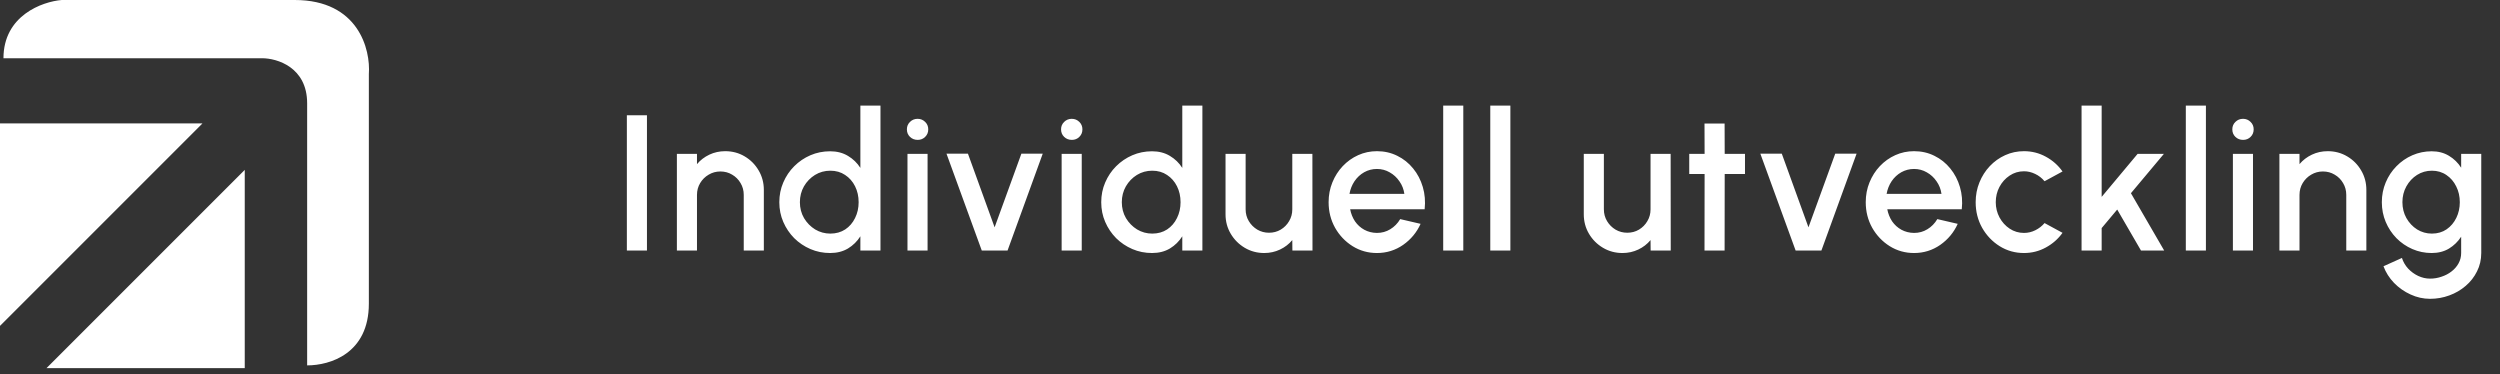
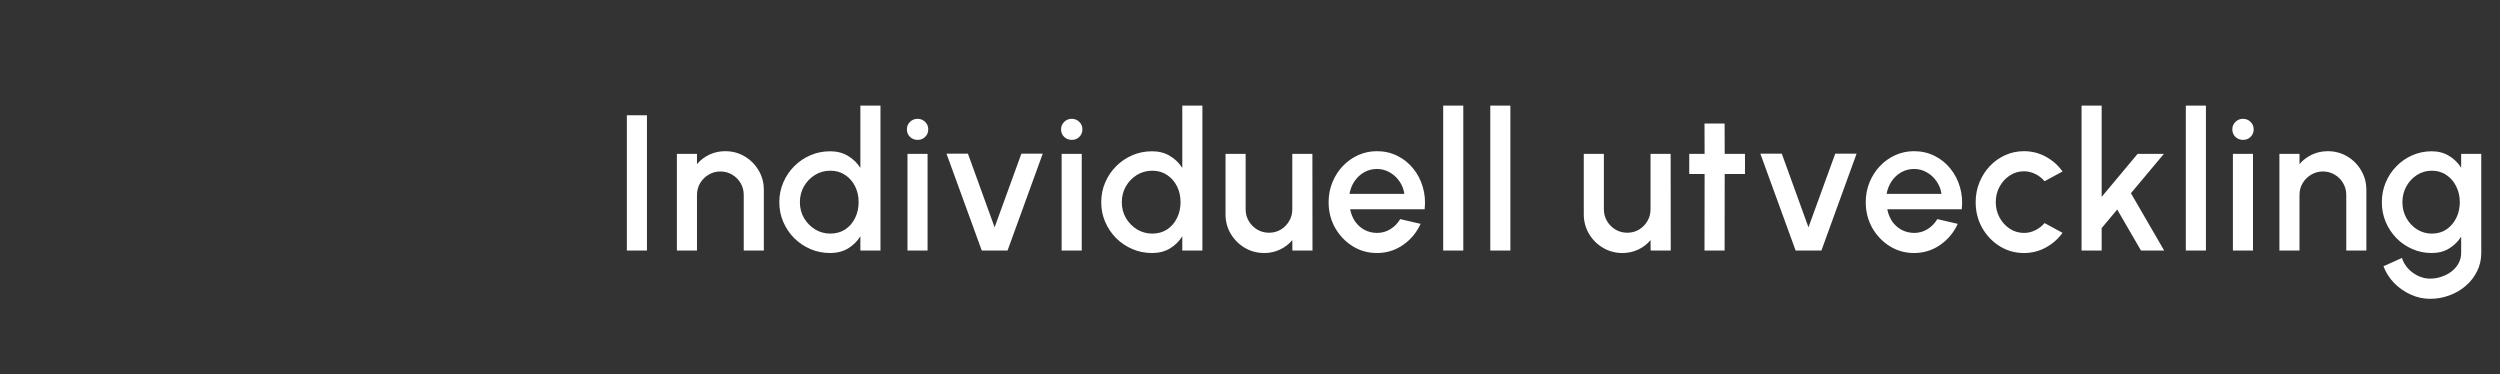
<svg xmlns="http://www.w3.org/2000/svg" width="207" height="31" viewBox="0 0 207 31" fill="none">
  <rect x="0" y="0" width="207" height="31" fill="#333333" stroke="none" />
-   <path d="M16.763 10.219L0 10.219L0 26.982L16.763 10.219Z" fill="white" />
-   <path d="M20.265 30.484V14.065L3.846 30.484H20.265Z" fill="white" />
-   <path d="M30.541 25.145C30.541 29.279 27.327 30.254 25.432 30.254V8.554C25.432 5.569 22.944 4.822 21.701 4.822L0.287 4.822C0.287 1.286 3.502 0.134 5.109 0L24.399 0C29.68 0 30.695 4.095 30.541 6.143V25.145Z" fill="white" />
  <path d="M51.904 20.742V9.542H53.568V20.742H51.904ZM63.246 15.726V20.742H61.582V16.134C61.582 15.777 61.494 15.451 61.318 15.158C61.147 14.865 60.915 14.633 60.622 14.462C60.334 14.286 60.009 14.198 59.646 14.198C59.294 14.198 58.971 14.286 58.678 14.462C58.385 14.633 58.15 14.865 57.974 15.158C57.798 15.451 57.71 15.777 57.71 16.134V20.742H56.046V12.742H57.71V13.59C57.987 13.259 58.329 12.998 58.734 12.806C59.139 12.614 59.577 12.518 60.046 12.518C60.638 12.518 61.177 12.662 61.662 12.95C62.147 13.238 62.531 13.625 62.814 14.11C63.102 14.595 63.246 15.134 63.246 15.726ZM71.239 8.742H72.903V20.742H71.239V19.566C70.977 19.982 70.636 20.318 70.215 20.574C69.793 20.825 69.3 20.95 68.735 20.95C68.153 20.95 67.609 20.841 67.103 20.622C66.596 20.404 66.148 20.102 65.759 19.718C65.375 19.329 65.073 18.881 64.855 18.374C64.636 17.867 64.527 17.323 64.527 16.742C64.527 16.161 64.636 15.617 64.855 15.11C65.073 14.598 65.375 14.15 65.759 13.766C66.148 13.377 66.596 13.073 67.103 12.854C67.609 12.636 68.153 12.526 68.735 12.526C69.3 12.526 69.793 12.654 70.215 12.91C70.636 13.161 70.977 13.492 71.239 13.902V8.742ZM68.751 19.342C69.22 19.342 69.631 19.227 69.983 18.998C70.335 18.764 70.607 18.449 70.799 18.054C70.996 17.66 71.095 17.222 71.095 16.742C71.095 16.257 70.996 15.817 70.799 15.422C70.601 15.027 70.327 14.716 69.975 14.486C69.628 14.252 69.22 14.134 68.751 14.134C68.287 14.134 67.863 14.252 67.479 14.486C67.1 14.721 66.796 15.036 66.567 15.43C66.343 15.825 66.231 16.262 66.231 16.742C66.231 17.227 66.345 17.668 66.575 18.062C66.809 18.451 67.116 18.764 67.495 18.998C67.879 19.227 68.297 19.342 68.751 19.342ZM75.139 12.742H76.803V20.742H75.139V12.742ZM75.987 11.582C75.731 11.582 75.518 11.499 75.347 11.334C75.176 11.169 75.091 10.961 75.091 10.71C75.091 10.465 75.176 10.259 75.347 10.094C75.518 9.924 75.728 9.838 75.979 9.838C76.224 9.838 76.432 9.924 76.603 10.094C76.774 10.259 76.859 10.465 76.859 10.71C76.859 10.961 76.774 11.169 76.603 11.334C76.438 11.499 76.232 11.582 75.987 11.582ZM83.426 20.742H81.29L78.37 12.726H80.146L82.354 18.822L84.57 12.726H86.338L83.426 20.742ZM87.904 12.742H89.568V20.742H87.904V12.742ZM88.752 11.582C88.496 11.582 88.283 11.499 88.112 11.334C87.941 11.169 87.856 10.961 87.856 10.71C87.856 10.465 87.941 10.259 88.112 10.094C88.283 9.924 88.493 9.838 88.744 9.838C88.989 9.838 89.197 9.924 89.368 10.094C89.539 10.259 89.624 10.465 89.624 10.71C89.624 10.961 89.539 11.169 89.368 11.334C89.203 11.499 88.997 11.582 88.752 11.582ZM97.894 8.742H99.558V20.742H97.894V19.566C97.632 19.982 97.291 20.318 96.87 20.574C96.448 20.825 95.955 20.95 95.39 20.95C94.808 20.95 94.264 20.841 93.758 20.622C93.251 20.404 92.803 20.102 92.414 19.718C92.03 19.329 91.728 18.881 91.51 18.374C91.291 17.867 91.182 17.323 91.182 16.742C91.182 16.161 91.291 15.617 91.51 15.11C91.728 14.598 92.03 14.15 92.414 13.766C92.803 13.377 93.251 13.073 93.758 12.854C94.264 12.636 94.808 12.526 95.39 12.526C95.955 12.526 96.448 12.654 96.87 12.91C97.291 13.161 97.632 13.492 97.894 13.902V8.742ZM95.406 19.342C95.875 19.342 96.286 19.227 96.638 18.998C96.99 18.764 97.262 18.449 97.454 18.054C97.651 17.66 97.75 17.222 97.75 16.742C97.75 16.257 97.651 15.817 97.454 15.422C97.256 15.027 96.982 14.716 96.63 14.486C96.283 14.252 95.875 14.134 95.406 14.134C94.942 14.134 94.518 14.252 94.134 14.486C93.755 14.721 93.451 15.036 93.222 15.43C92.998 15.825 92.886 16.262 92.886 16.742C92.886 17.227 93 17.668 93.23 18.062C93.464 18.451 93.771 18.764 94.15 18.998C94.534 19.227 94.952 19.342 95.406 19.342ZM101.474 17.742V12.742H103.138V17.334C103.138 17.692 103.226 18.017 103.402 18.31C103.578 18.604 103.813 18.838 104.106 19.014C104.399 19.185 104.722 19.27 105.074 19.27C105.431 19.27 105.754 19.185 106.042 19.014C106.335 18.838 106.567 18.604 106.738 18.31C106.914 18.017 107.002 17.692 107.002 17.334V12.742H108.666L108.674 20.742H107.01L107.002 19.878C106.73 20.209 106.391 20.47 105.986 20.662C105.581 20.854 105.146 20.95 104.682 20.95C104.09 20.95 103.551 20.806 103.066 20.518C102.581 20.23 102.194 19.843 101.906 19.358C101.618 18.873 101.474 18.334 101.474 17.742ZM114.009 20.95C113.273 20.95 112.601 20.761 111.993 20.382C111.39 20.003 110.908 19.497 110.545 18.862C110.188 18.222 110.009 17.515 110.009 16.742C110.009 16.155 110.113 15.609 110.321 15.102C110.529 14.59 110.814 14.142 111.177 13.758C111.545 13.369 111.972 13.065 112.457 12.846C112.942 12.627 113.46 12.518 114.009 12.518C114.622 12.518 115.185 12.646 115.697 12.902C116.209 13.153 116.646 13.502 117.009 13.95C117.372 14.393 117.638 14.905 117.809 15.486C117.98 16.062 118.03 16.675 117.961 17.326H111.793C111.862 17.694 111.996 18.027 112.193 18.326C112.396 18.619 112.652 18.852 112.961 19.022C113.276 19.193 113.625 19.281 114.009 19.286C114.414 19.286 114.782 19.185 115.113 18.982C115.449 18.779 115.724 18.5 115.937 18.142L117.625 18.534C117.305 19.244 116.822 19.825 116.177 20.278C115.532 20.726 114.809 20.95 114.009 20.95ZM111.737 16.054H116.281C116.228 15.67 116.092 15.323 115.873 15.014C115.66 14.7 115.39 14.451 115.065 14.27C114.745 14.084 114.393 13.99 114.009 13.99C113.63 13.99 113.278 14.081 112.953 14.262C112.633 14.444 112.366 14.691 112.153 15.006C111.945 15.316 111.806 15.665 111.737 16.054ZM119.497 20.742V8.742H121.161V20.742H119.497ZM123.395 20.742V8.742H125.059V20.742H123.395ZM131.137 17.742V12.742H132.801V17.334C132.801 17.692 132.889 18.017 133.065 18.31C133.241 18.604 133.475 18.838 133.769 19.014C134.062 19.185 134.385 19.27 134.737 19.27C135.094 19.27 135.417 19.185 135.705 19.014C135.998 18.838 136.23 18.604 136.401 18.31C136.577 18.017 136.665 17.692 136.665 17.334V12.742H138.329L138.337 20.742H136.673L136.665 19.878C136.393 20.209 136.054 20.47 135.649 20.662C135.243 20.854 134.809 20.95 134.345 20.95C133.753 20.95 133.214 20.806 132.729 20.518C132.243 20.23 131.857 19.843 131.569 19.358C131.281 18.873 131.137 18.334 131.137 17.742ZM144.485 14.406H142.805L142.797 20.742H141.133L141.141 14.406H139.869V12.742H141.141L141.133 10.23H142.797L142.805 12.742H144.485V14.406ZM150.813 20.742H148.677L145.757 12.726H147.533L149.741 18.822L151.957 12.726H153.725L150.813 20.742ZM158.483 20.95C157.747 20.95 157.075 20.761 156.467 20.382C155.865 20.003 155.382 19.497 155.019 18.862C154.662 18.222 154.483 17.515 154.483 16.742C154.483 16.155 154.587 15.609 154.795 15.102C155.003 14.59 155.289 14.142 155.651 13.758C156.019 13.369 156.446 13.065 156.931 12.846C157.417 12.627 157.934 12.518 158.483 12.518C159.097 12.518 159.659 12.646 160.171 12.902C160.683 13.153 161.121 13.502 161.483 13.95C161.846 14.393 162.113 14.905 162.283 15.486C162.454 16.062 162.505 16.675 162.435 17.326H156.267C156.337 17.694 156.47 18.027 156.667 18.326C156.87 18.619 157.126 18.852 157.435 19.022C157.75 19.193 158.099 19.281 158.483 19.286C158.889 19.286 159.257 19.185 159.587 18.982C159.923 18.779 160.198 18.5 160.411 18.142L162.099 18.534C161.779 19.244 161.297 19.825 160.651 20.278C160.006 20.726 159.283 20.95 158.483 20.95ZM156.211 16.054H160.755C160.702 15.67 160.566 15.323 160.347 15.014C160.134 14.7 159.865 14.451 159.539 14.27C159.219 14.084 158.867 13.99 158.483 13.99C158.105 13.99 157.753 14.081 157.427 14.262C157.107 14.444 156.841 14.691 156.627 15.006C156.419 15.316 156.281 15.665 156.211 16.054ZM169.289 18.47L170.777 19.278C170.414 19.785 169.953 20.19 169.393 20.494C168.838 20.798 168.235 20.95 167.585 20.95C166.849 20.95 166.177 20.761 165.569 20.382C164.966 20.003 164.483 19.497 164.121 18.862C163.763 18.222 163.585 17.515 163.585 16.742C163.585 16.155 163.689 15.609 163.897 15.102C164.105 14.59 164.39 14.142 164.753 13.758C165.121 13.369 165.547 13.065 166.033 12.846C166.518 12.627 167.035 12.518 167.585 12.518C168.235 12.518 168.838 12.67 169.393 12.974C169.953 13.278 170.414 13.686 170.777 14.198L169.289 15.006C169.065 14.739 168.803 14.537 168.505 14.398C168.206 14.254 167.899 14.182 167.585 14.182C167.147 14.182 166.75 14.302 166.393 14.542C166.041 14.777 165.761 15.089 165.553 15.478C165.35 15.862 165.249 16.284 165.249 16.742C165.249 17.195 165.353 17.617 165.561 18.006C165.769 18.39 166.049 18.7 166.401 18.934C166.758 19.169 167.153 19.286 167.585 19.286C167.915 19.286 168.23 19.212 168.529 19.062C168.827 18.913 169.081 18.715 169.289 18.47ZM179.193 20.742H177.273L175.305 17.35L174.017 18.886V20.742H172.353V8.742H174.017V16.302L176.993 12.742H179.169L176.441 15.998L179.193 20.742ZM180.986 20.742V8.742H182.65V20.742H180.986ZM184.884 12.742H186.548V20.742H184.884V12.742ZM185.732 11.582C185.476 11.582 185.263 11.499 185.092 11.334C184.921 11.169 184.836 10.961 184.836 10.71C184.836 10.465 184.921 10.259 185.092 10.094C185.263 9.924 185.473 9.838 185.724 9.838C185.969 9.838 186.177 9.924 186.348 10.094C186.519 10.259 186.604 10.465 186.604 10.71C186.604 10.961 186.519 11.169 186.348 11.334C186.183 11.499 185.977 11.582 185.732 11.582ZM195.935 15.726V20.742H194.271V16.134C194.271 15.777 194.183 15.451 194.007 15.158C193.837 14.865 193.605 14.633 193.311 14.462C193.023 14.286 192.698 14.198 192.335 14.198C191.983 14.198 191.661 14.286 191.367 14.462C191.074 14.633 190.839 14.865 190.663 15.158C190.487 15.451 190.399 15.777 190.399 16.134V20.742H188.735V12.742H190.399V13.59C190.677 13.259 191.018 12.998 191.423 12.806C191.829 12.614 192.266 12.518 192.735 12.518C193.327 12.518 193.866 12.662 194.351 12.95C194.837 13.238 195.221 13.625 195.503 14.11C195.791 14.595 195.935 15.134 195.935 15.726ZM203.784 12.742H205.448V20.95C205.448 21.5 205.331 22.006 205.096 22.47C204.867 22.934 204.555 23.334 204.16 23.67C203.765 24.012 203.312 24.276 202.8 24.462C202.293 24.649 201.763 24.742 201.208 24.742C200.648 24.742 200.109 24.622 199.592 24.382C199.075 24.148 198.619 23.828 198.224 23.422C197.835 23.017 197.544 22.558 197.352 22.046L198.88 21.358C198.987 21.689 199.157 21.982 199.392 22.238C199.632 22.494 199.909 22.697 200.224 22.846C200.544 22.995 200.872 23.07 201.208 23.07C201.539 23.07 201.856 23.017 202.16 22.91C202.469 22.809 202.744 22.665 202.984 22.478C203.229 22.291 203.424 22.067 203.568 21.806C203.712 21.545 203.784 21.259 203.784 20.95V19.598C203.523 20.003 203.187 20.331 202.776 20.582C202.365 20.828 201.888 20.95 201.344 20.95C200.779 20.95 200.245 20.841 199.744 20.622C199.243 20.404 198.803 20.102 198.424 19.718C198.045 19.329 197.749 18.881 197.536 18.374C197.323 17.867 197.216 17.323 197.216 16.742C197.216 16.161 197.323 15.617 197.536 15.11C197.749 14.598 198.045 14.15 198.424 13.766C198.803 13.377 199.243 13.073 199.744 12.854C200.245 12.636 200.779 12.526 201.344 12.526C201.888 12.526 202.365 12.652 202.776 12.902C203.187 13.148 203.523 13.476 203.784 13.886V12.742ZM201.36 19.342C201.824 19.342 202.229 19.225 202.576 18.99C202.923 18.75 203.192 18.433 203.384 18.038C203.576 17.643 203.672 17.212 203.672 16.742C203.672 16.262 203.573 15.828 203.376 15.438C203.184 15.043 202.915 14.729 202.568 14.494C202.221 14.254 201.819 14.134 201.36 14.134C200.912 14.134 200.501 14.252 200.128 14.486C199.76 14.721 199.467 15.036 199.248 15.43C199.029 15.825 198.92 16.262 198.92 16.742C198.92 17.222 199.029 17.66 199.248 18.054C199.472 18.449 199.768 18.764 200.136 18.998C200.509 19.227 200.917 19.342 201.36 19.342Z" fill="white" />
</svg>